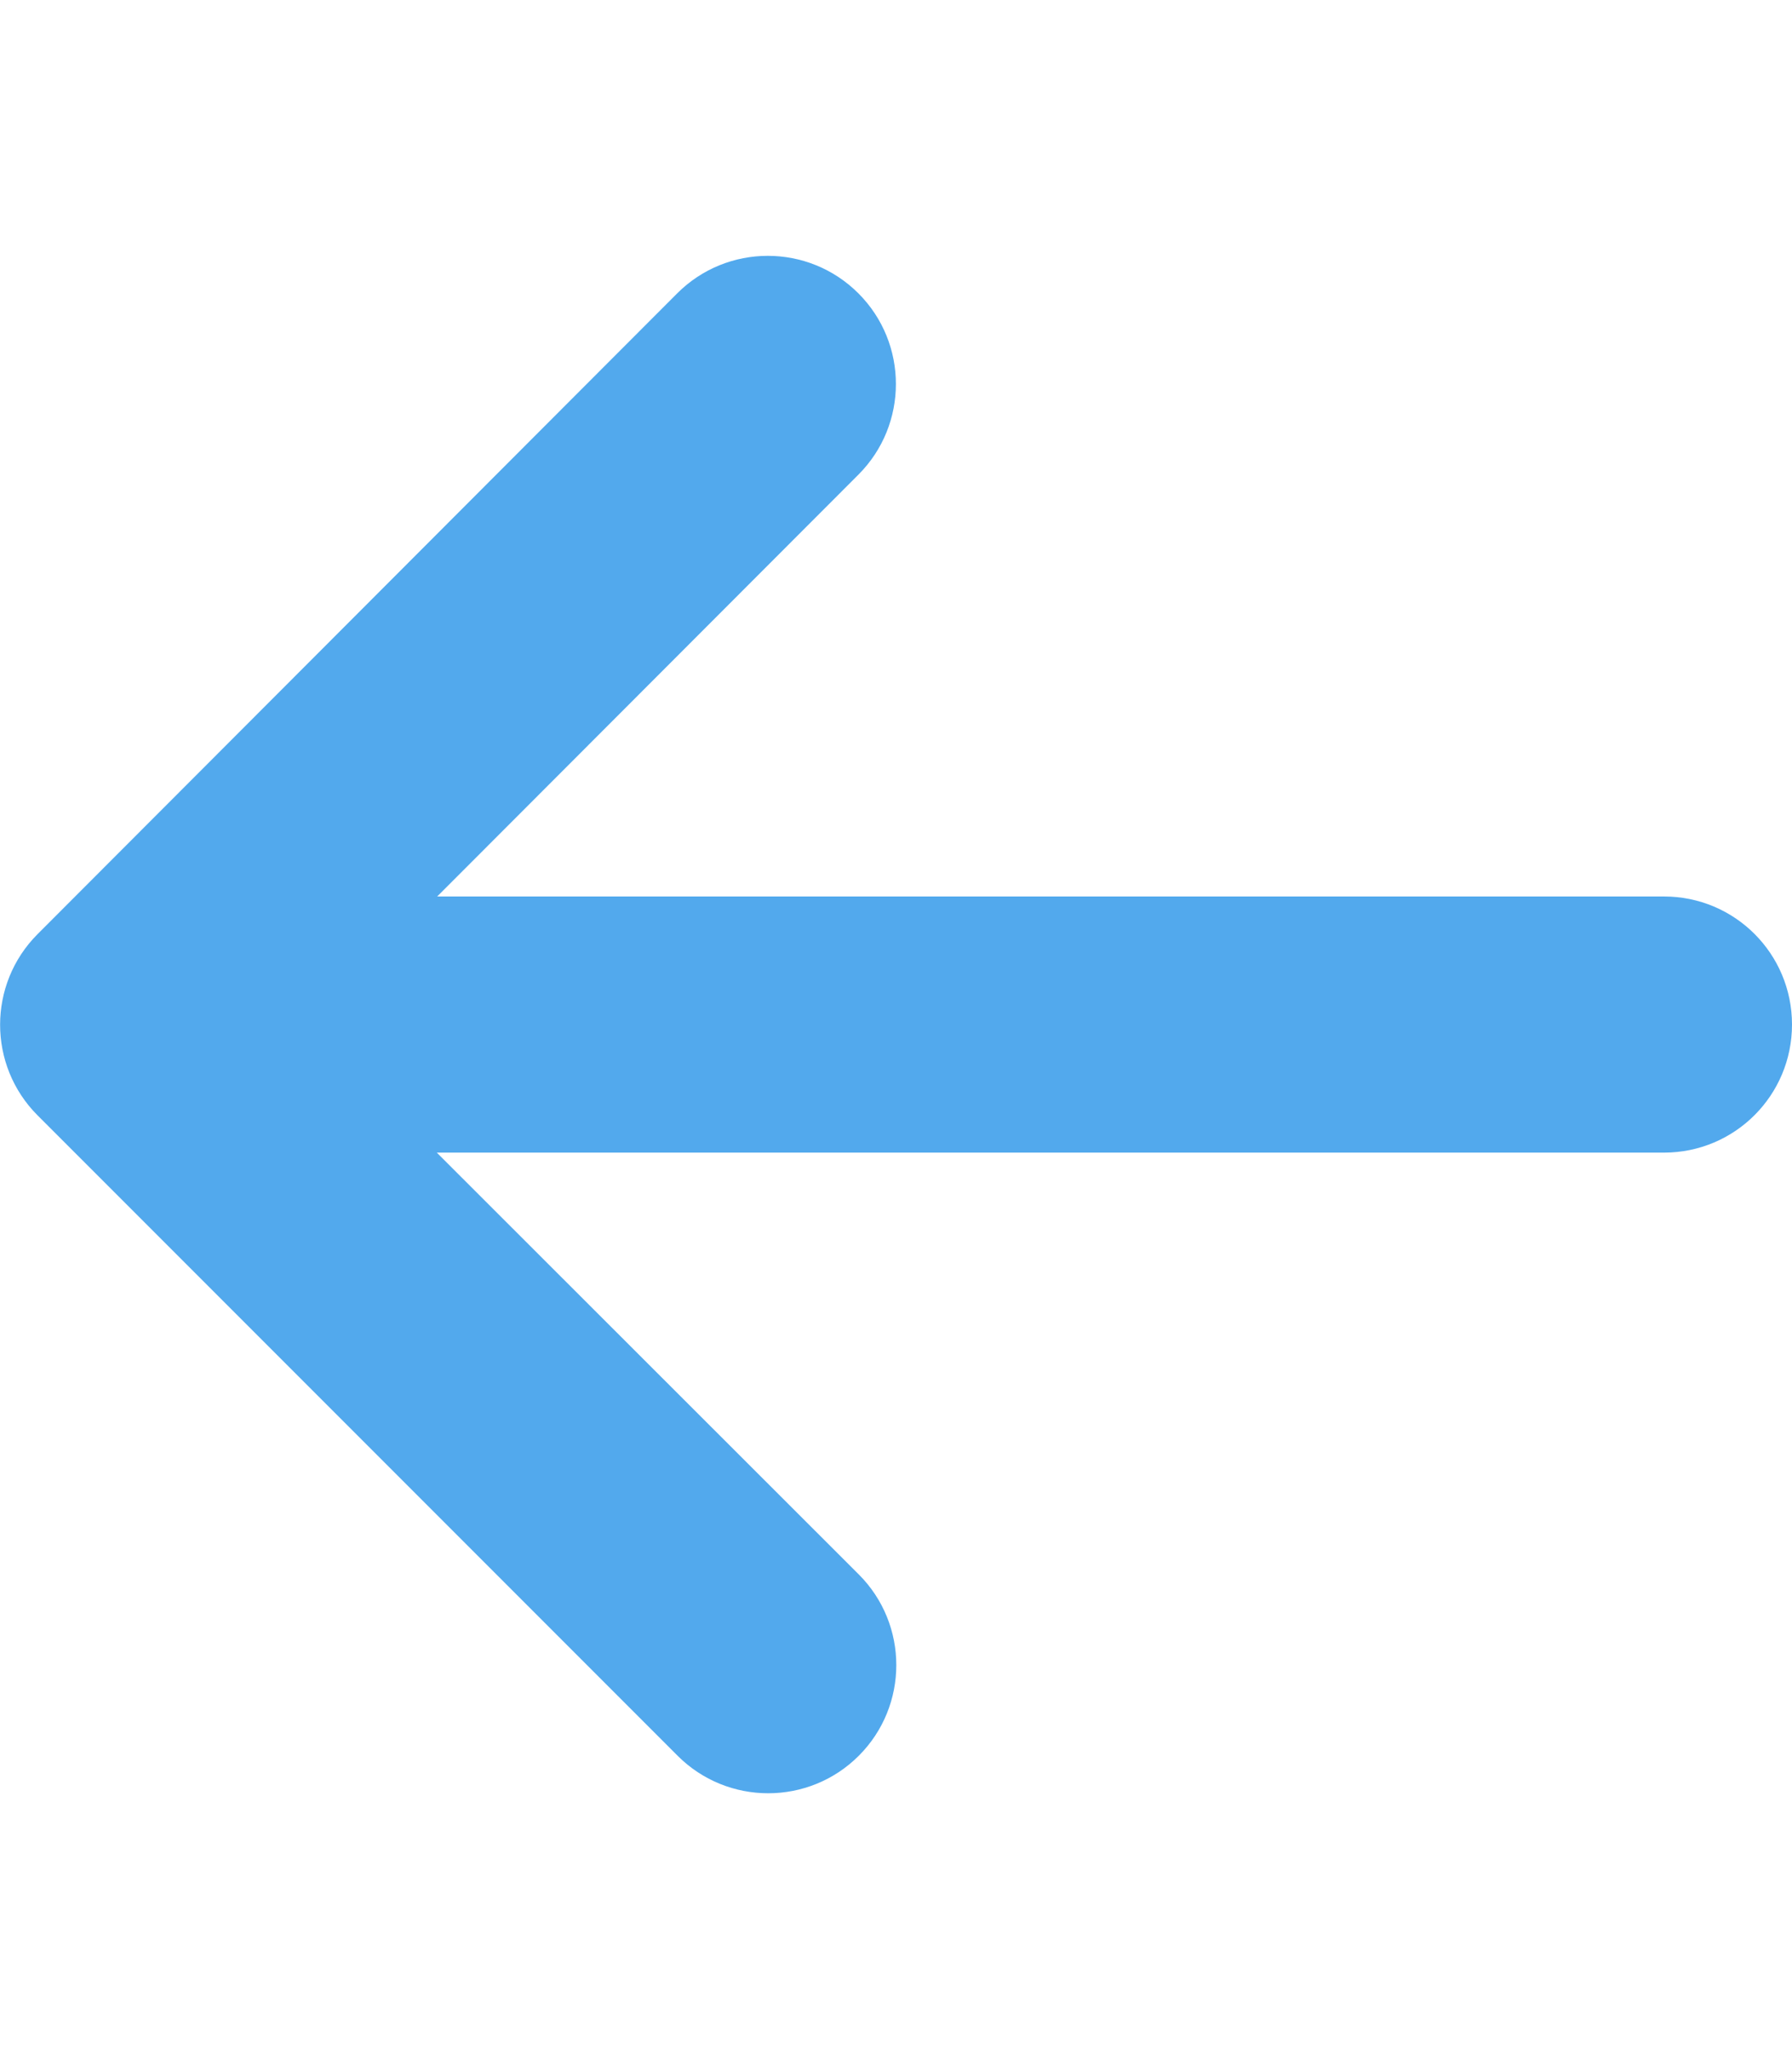
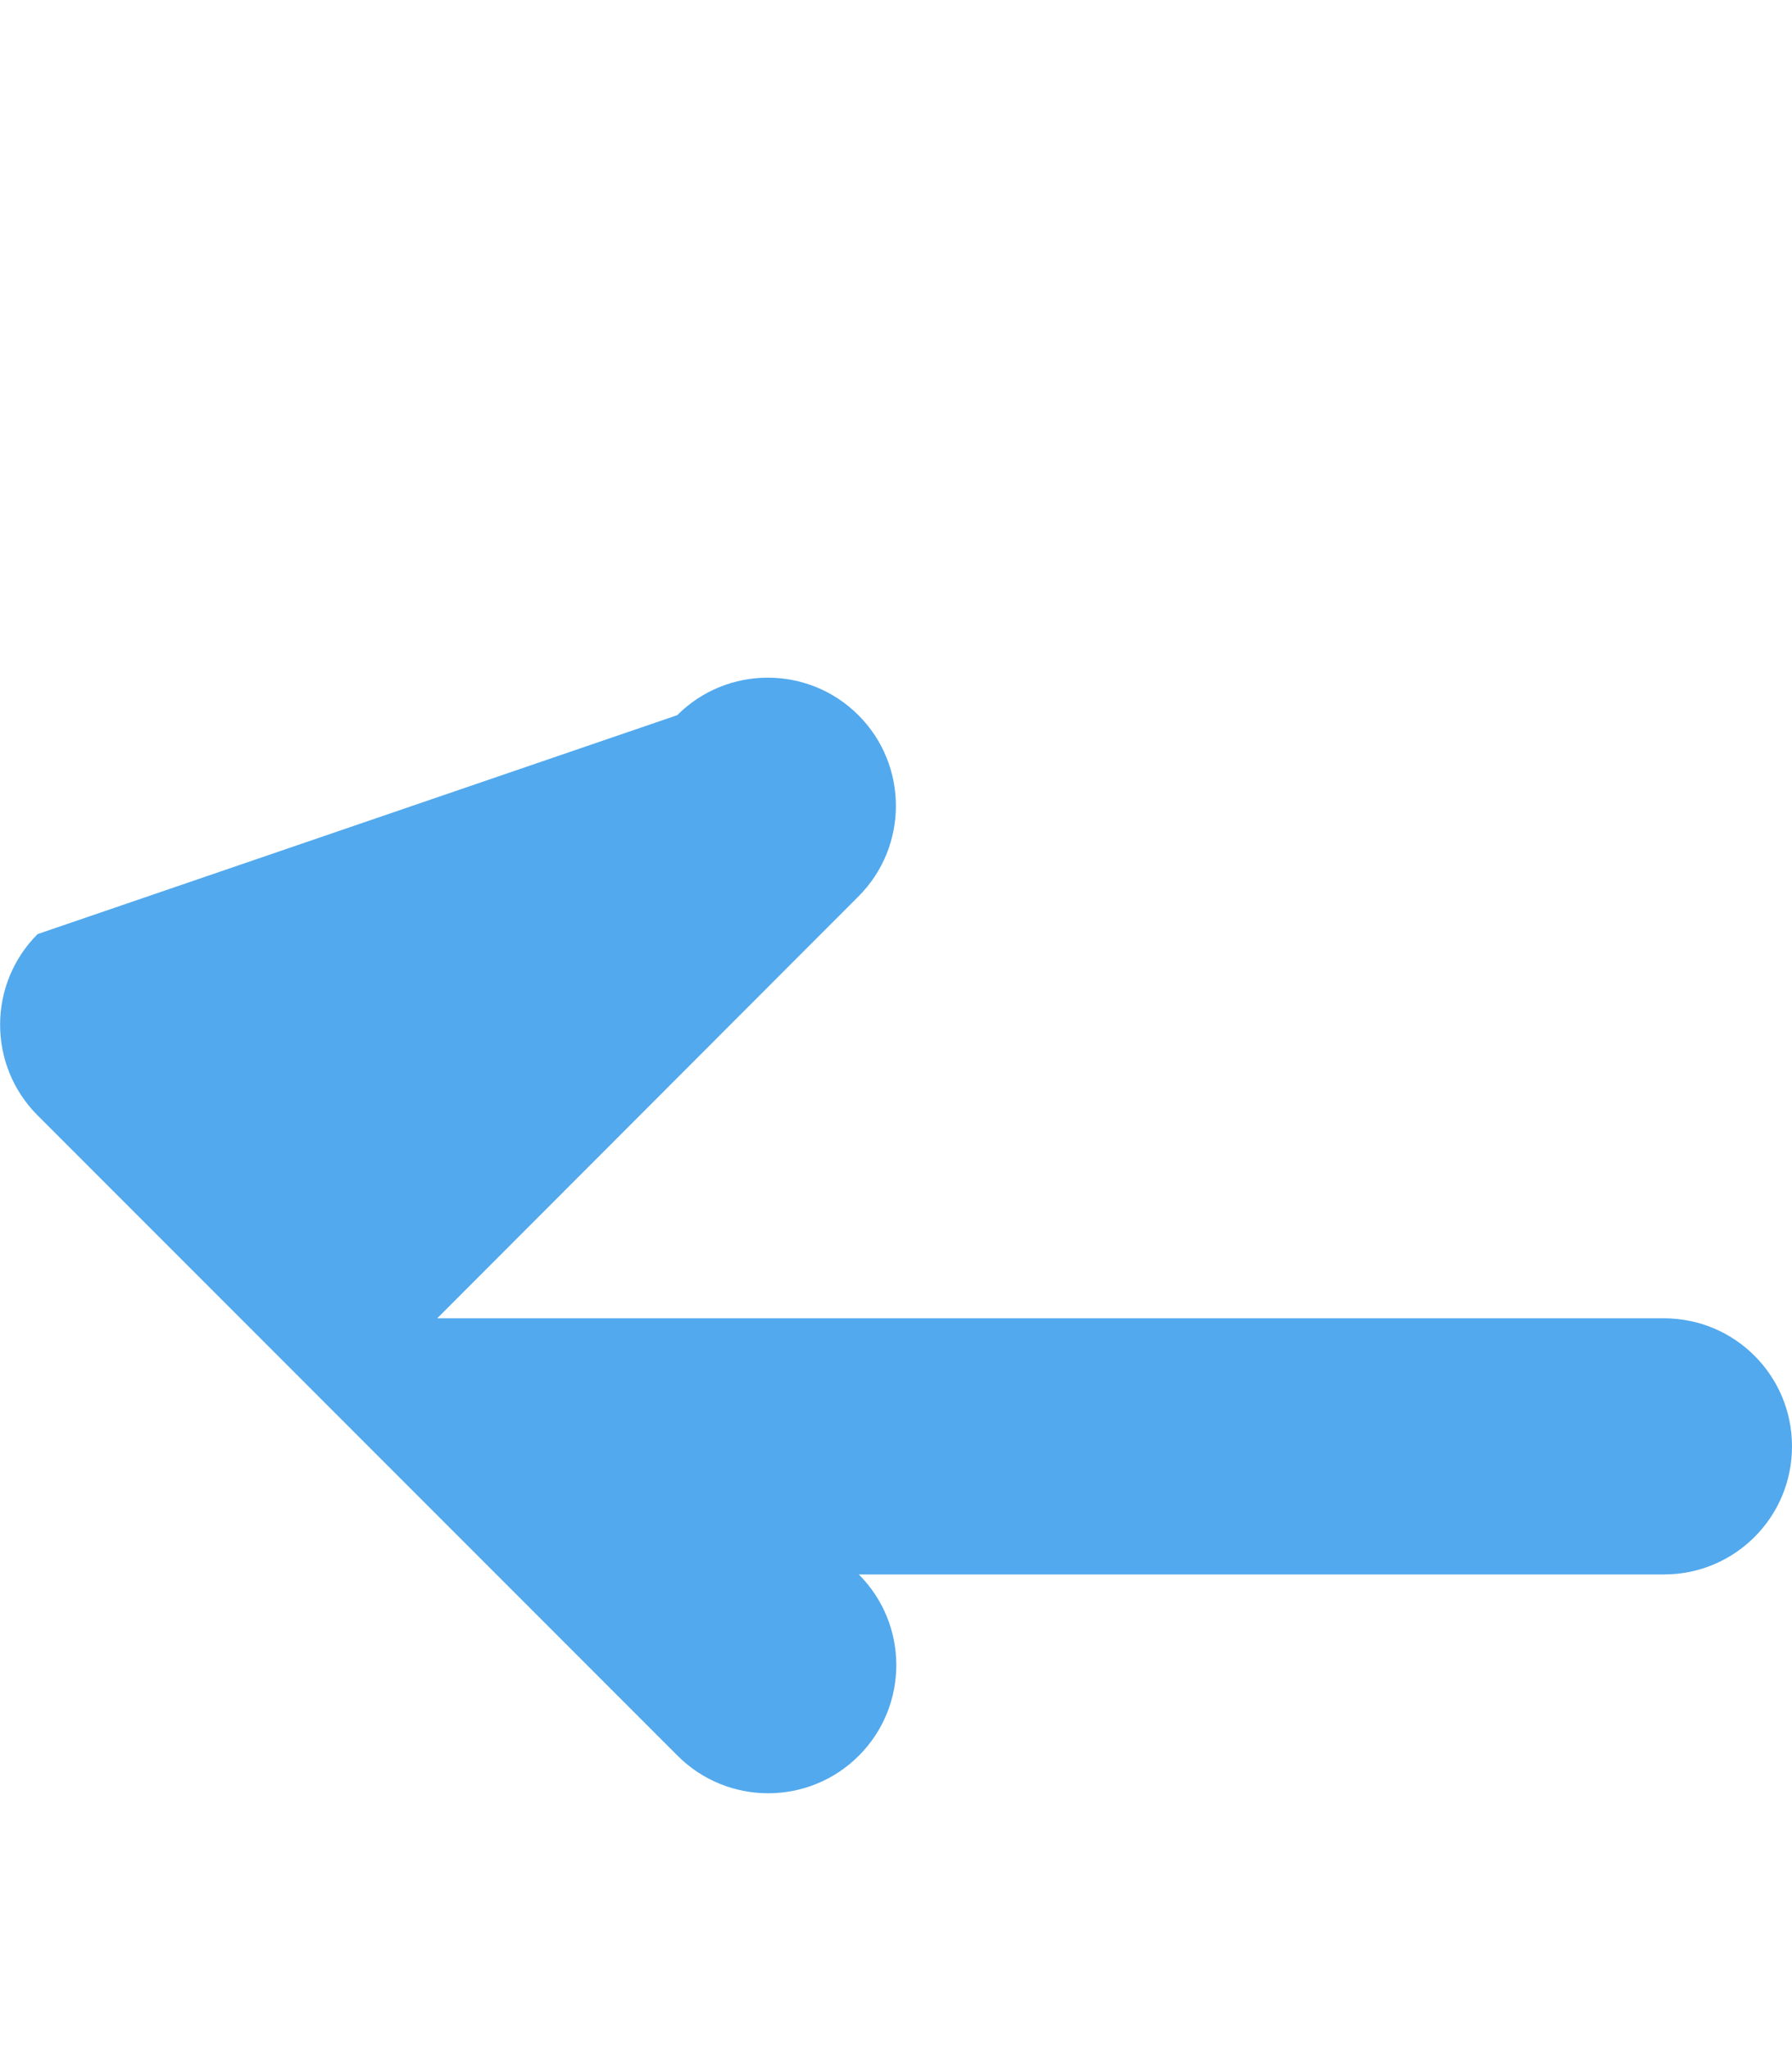
<svg xmlns="http://www.w3.org/2000/svg" version="1.1" id="Layer_1" x="0" y="0" viewBox="0 0 448 512" xml:space="preserve">
-   <path d="M9.4 233.4c-12.5 12.5-12.5 32.8 0 45.3l160 160c12.5 12.5 32.8 12.5 45.3 0s12.5-32.8 0-45.3L109.2 288H416c17.7 0 32-14.3 32-32s-14.3-32-32-32H109.3l105.3-105.4c12.5-12.5 12.5-32.8 0-45.3s-32.8-12.5-45.3 0L9.4 233.4z" fill="#52a9ed" />
+   <path d="M9.4 233.4c-12.5 12.5-12.5 32.8 0 45.3l160 160c12.5 12.5 32.8 12.5 45.3 0s12.5-32.8 0-45.3H416c17.7 0 32-14.3 32-32s-14.3-32-32-32H109.3l105.3-105.4c12.5-12.5 12.5-32.8 0-45.3s-32.8-12.5-45.3 0L9.4 233.4z" fill="#52a9ed" />
</svg>